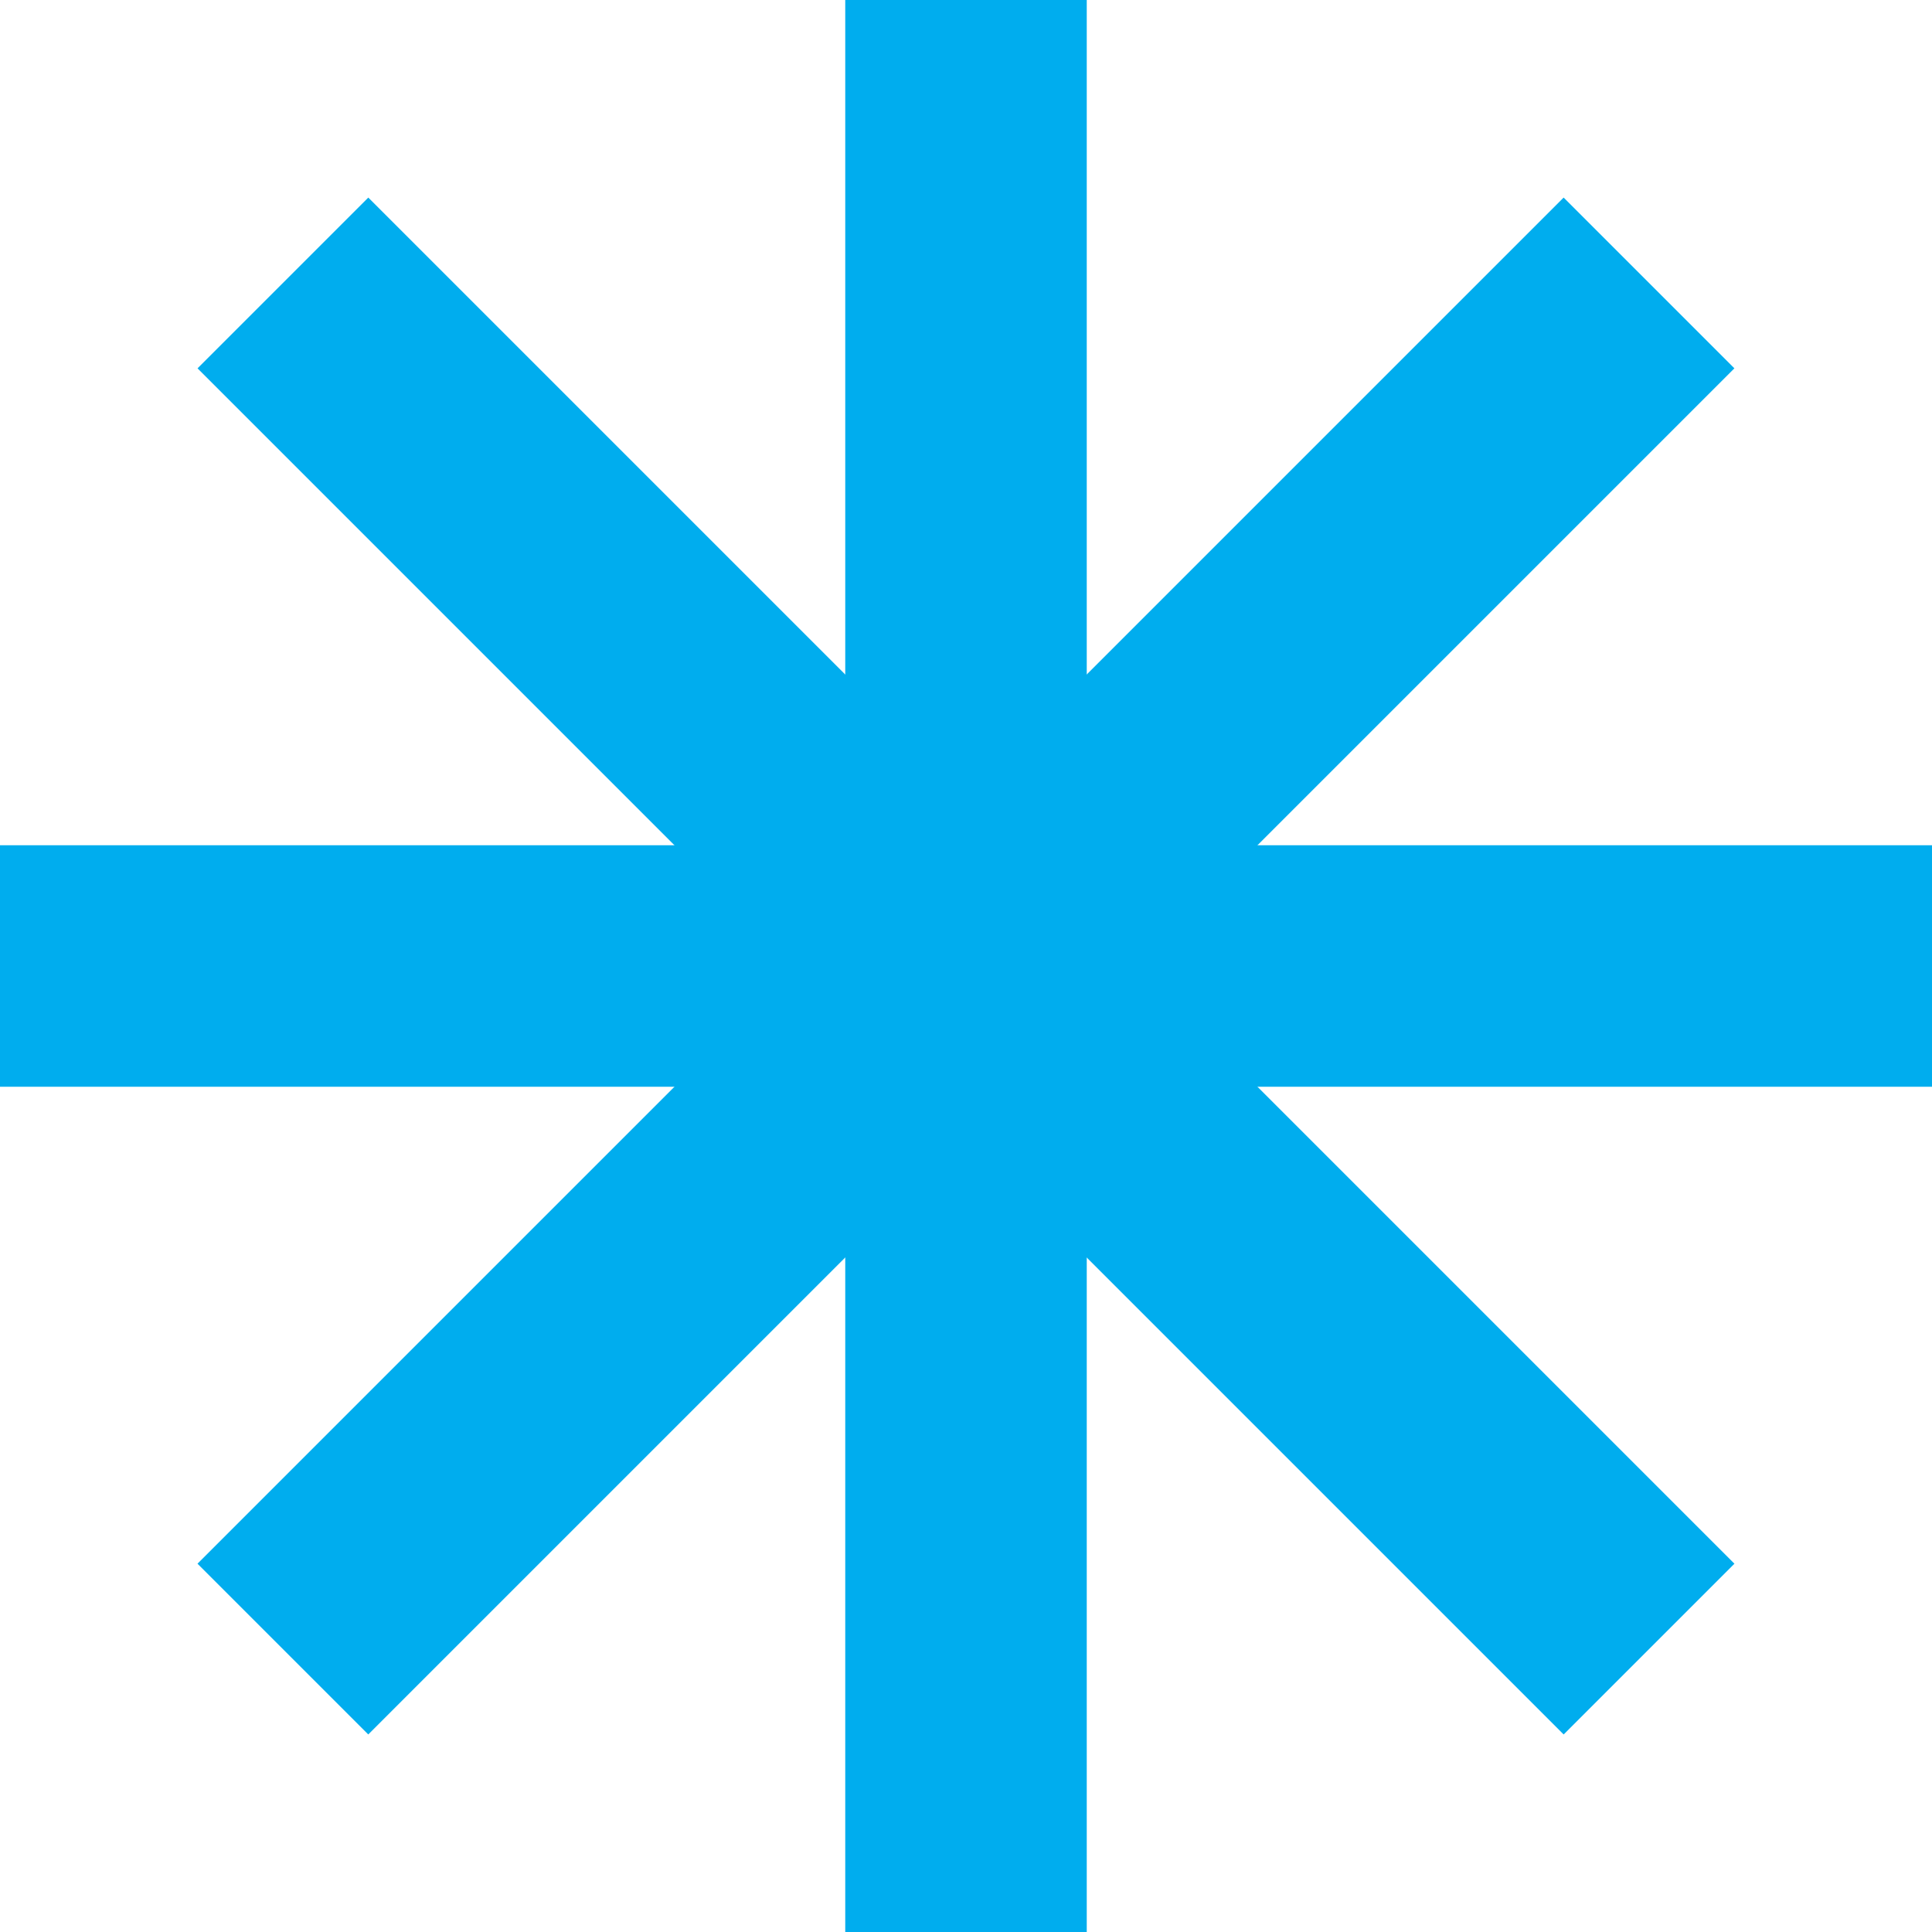
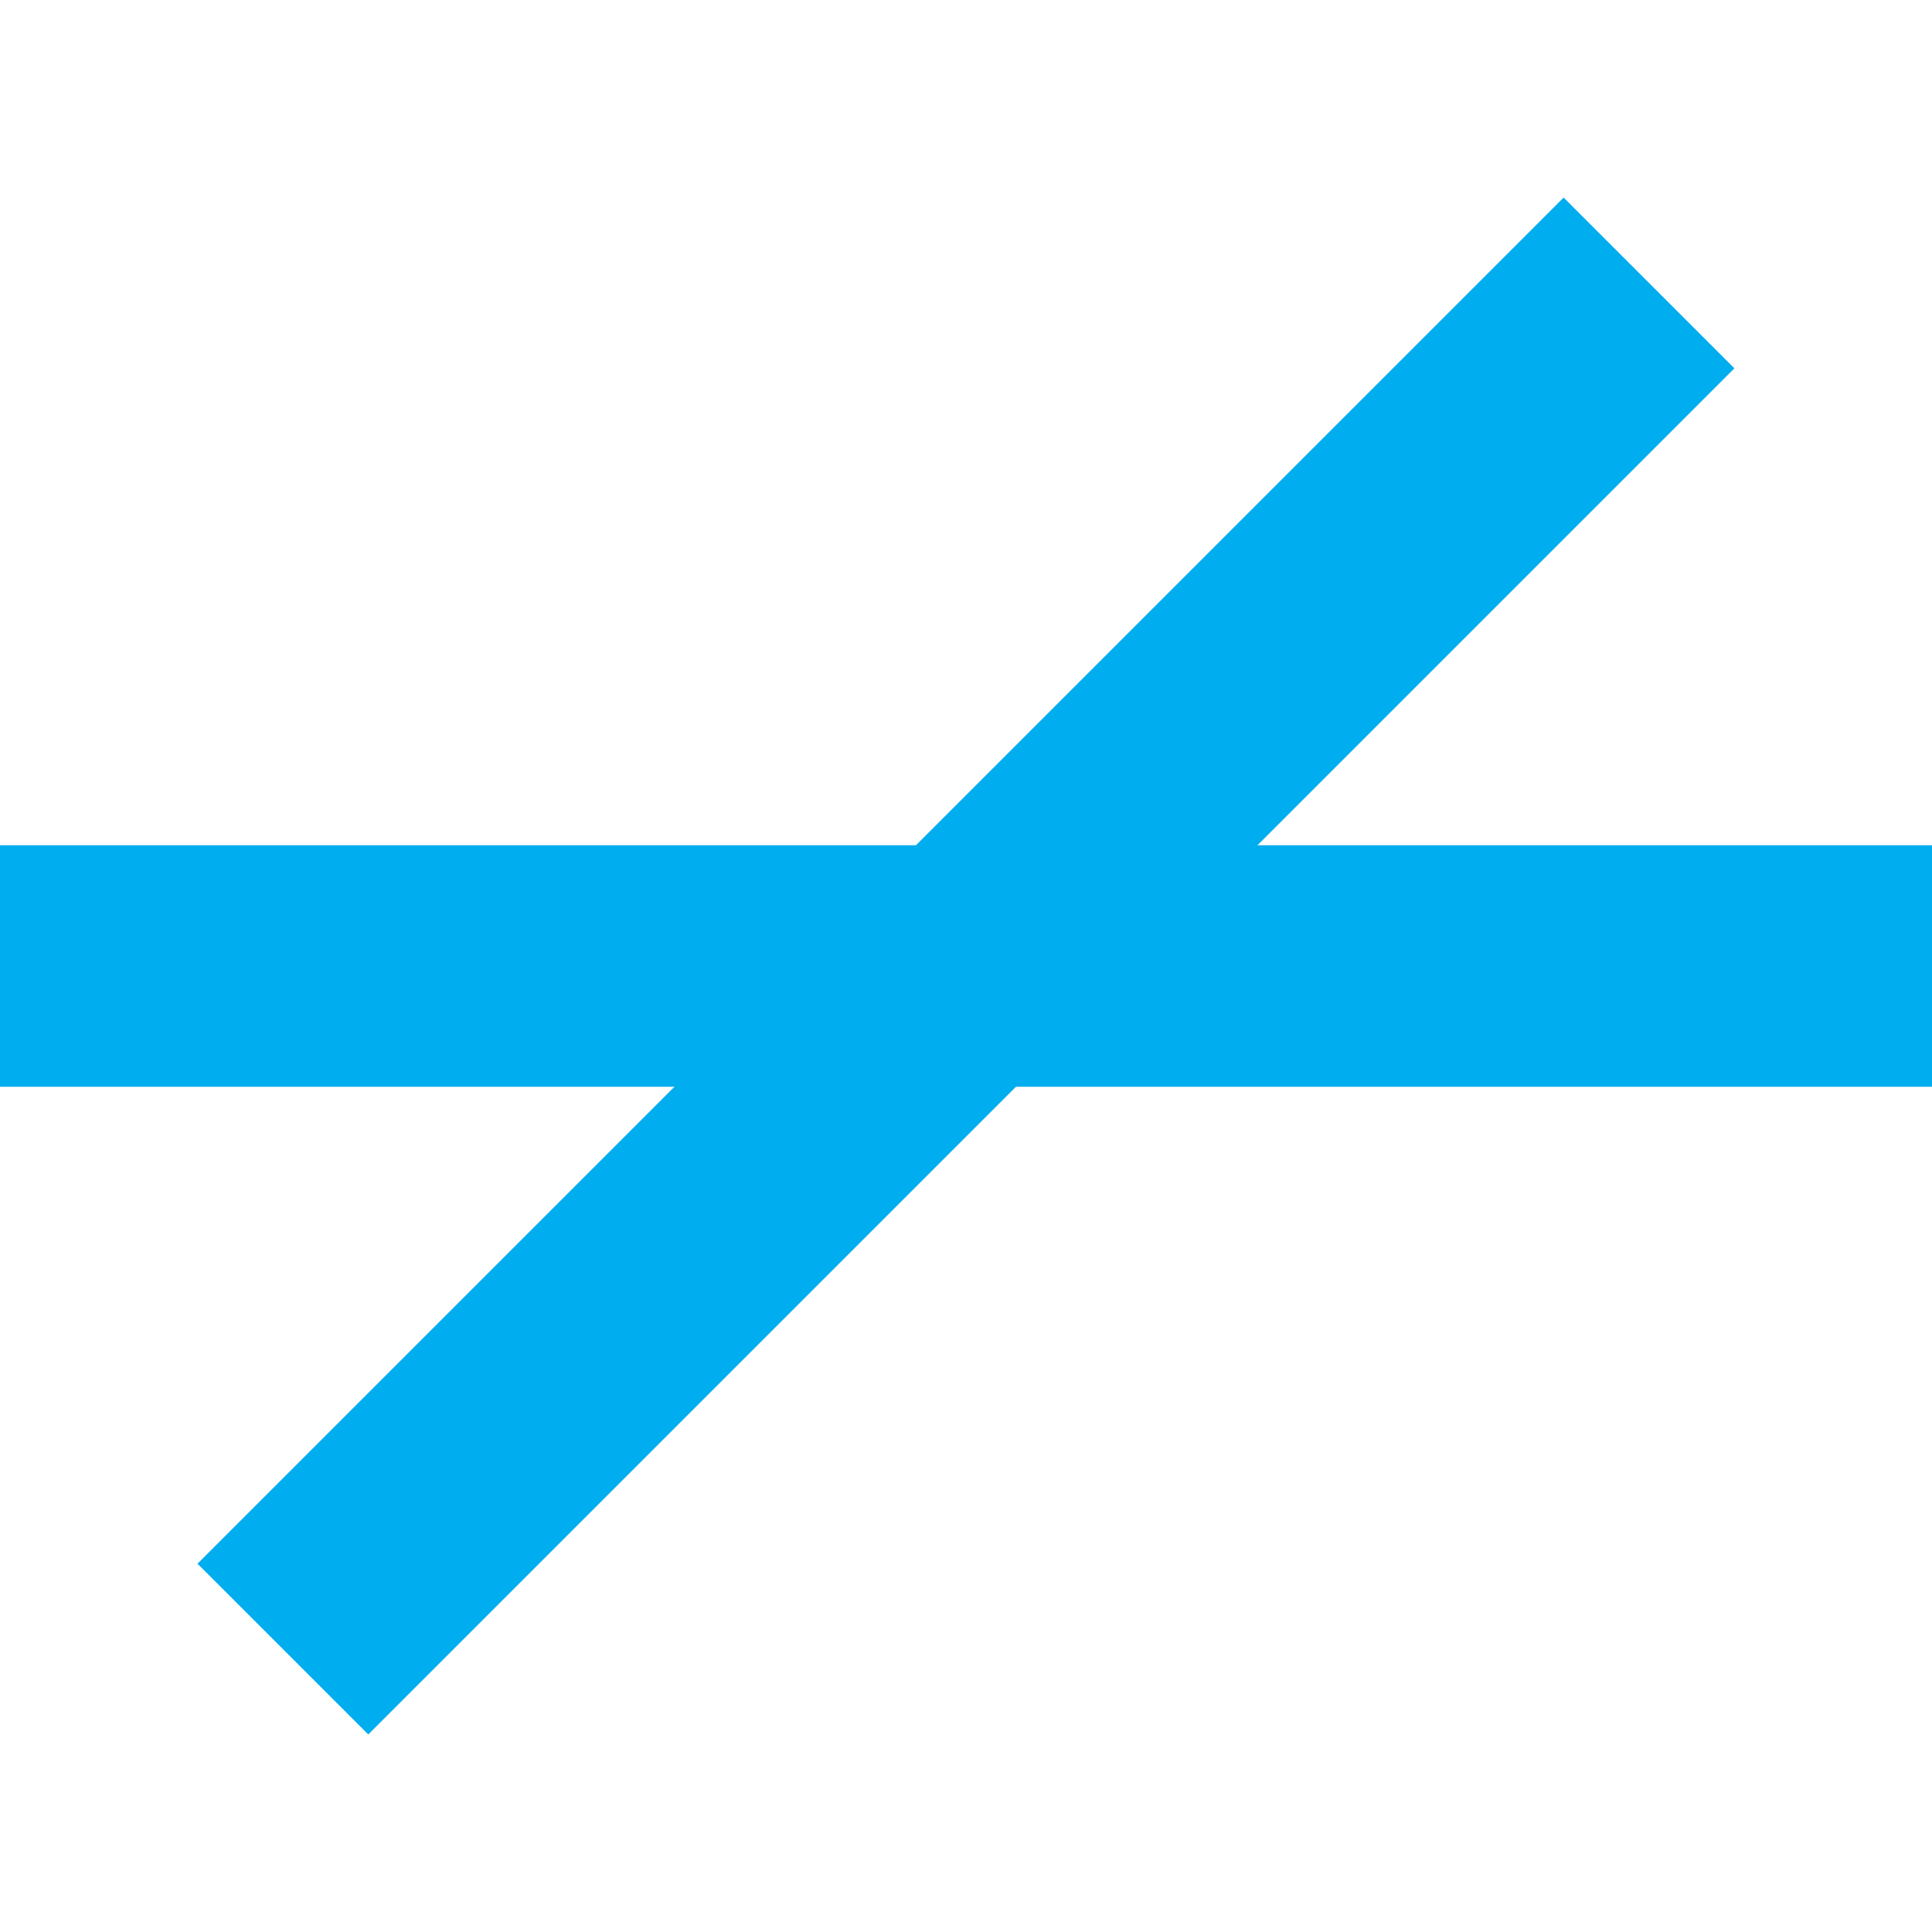
<svg xmlns="http://www.w3.org/2000/svg" width="16" height="16" viewBox="0 0 16 16">
  <path data-name="사각형 5196" transform="translate(0 7)" style="fill:#00adee" d="M0 0h16v2H0z" />
-   <path data-name="사각형 5197" transform="rotate(90 4.5 4.5)" style="fill:#00adee" d="M0 0h16v2H0z" />
-   <path data-name="사각형 5198" transform="rotate(45 -.45 4.5)" style="fill:#00adee" d="M0 0h16v2H0z" />
  <path data-name="사각형 5199" transform="rotate(135 6.55 4.5)" style="fill:#00adee" d="M0 0h16v2H0z" />
</svg>